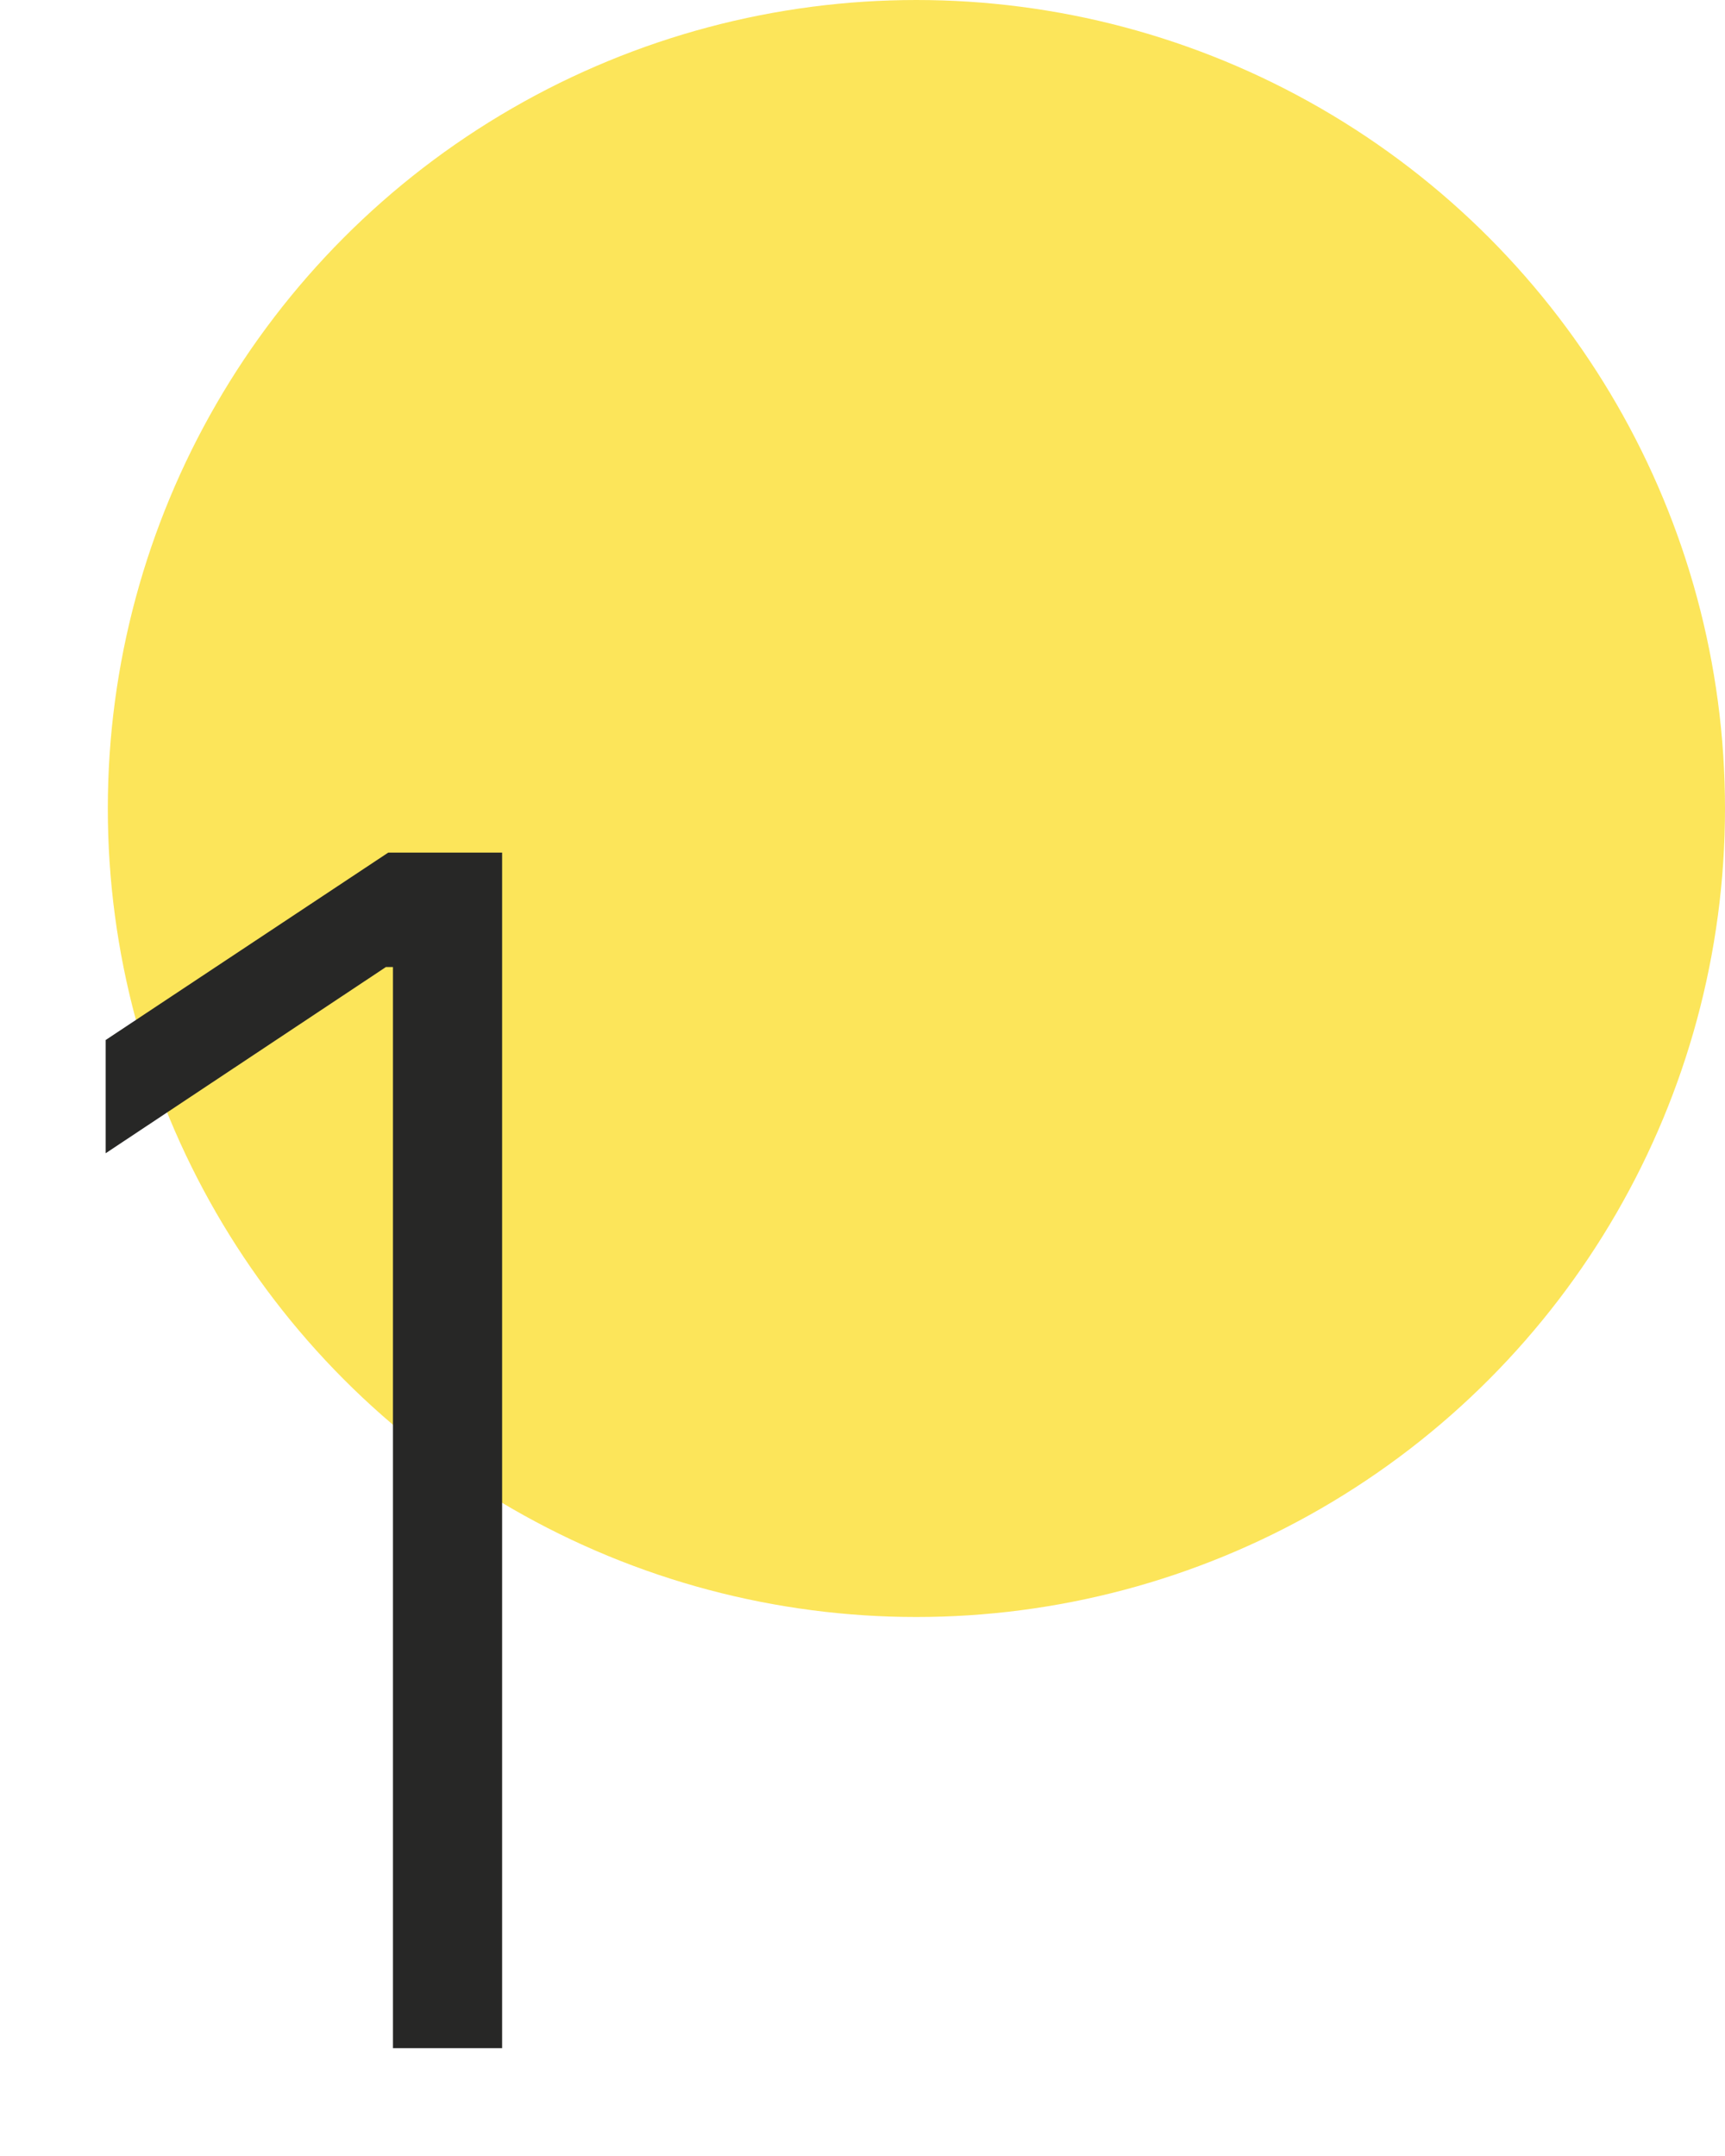
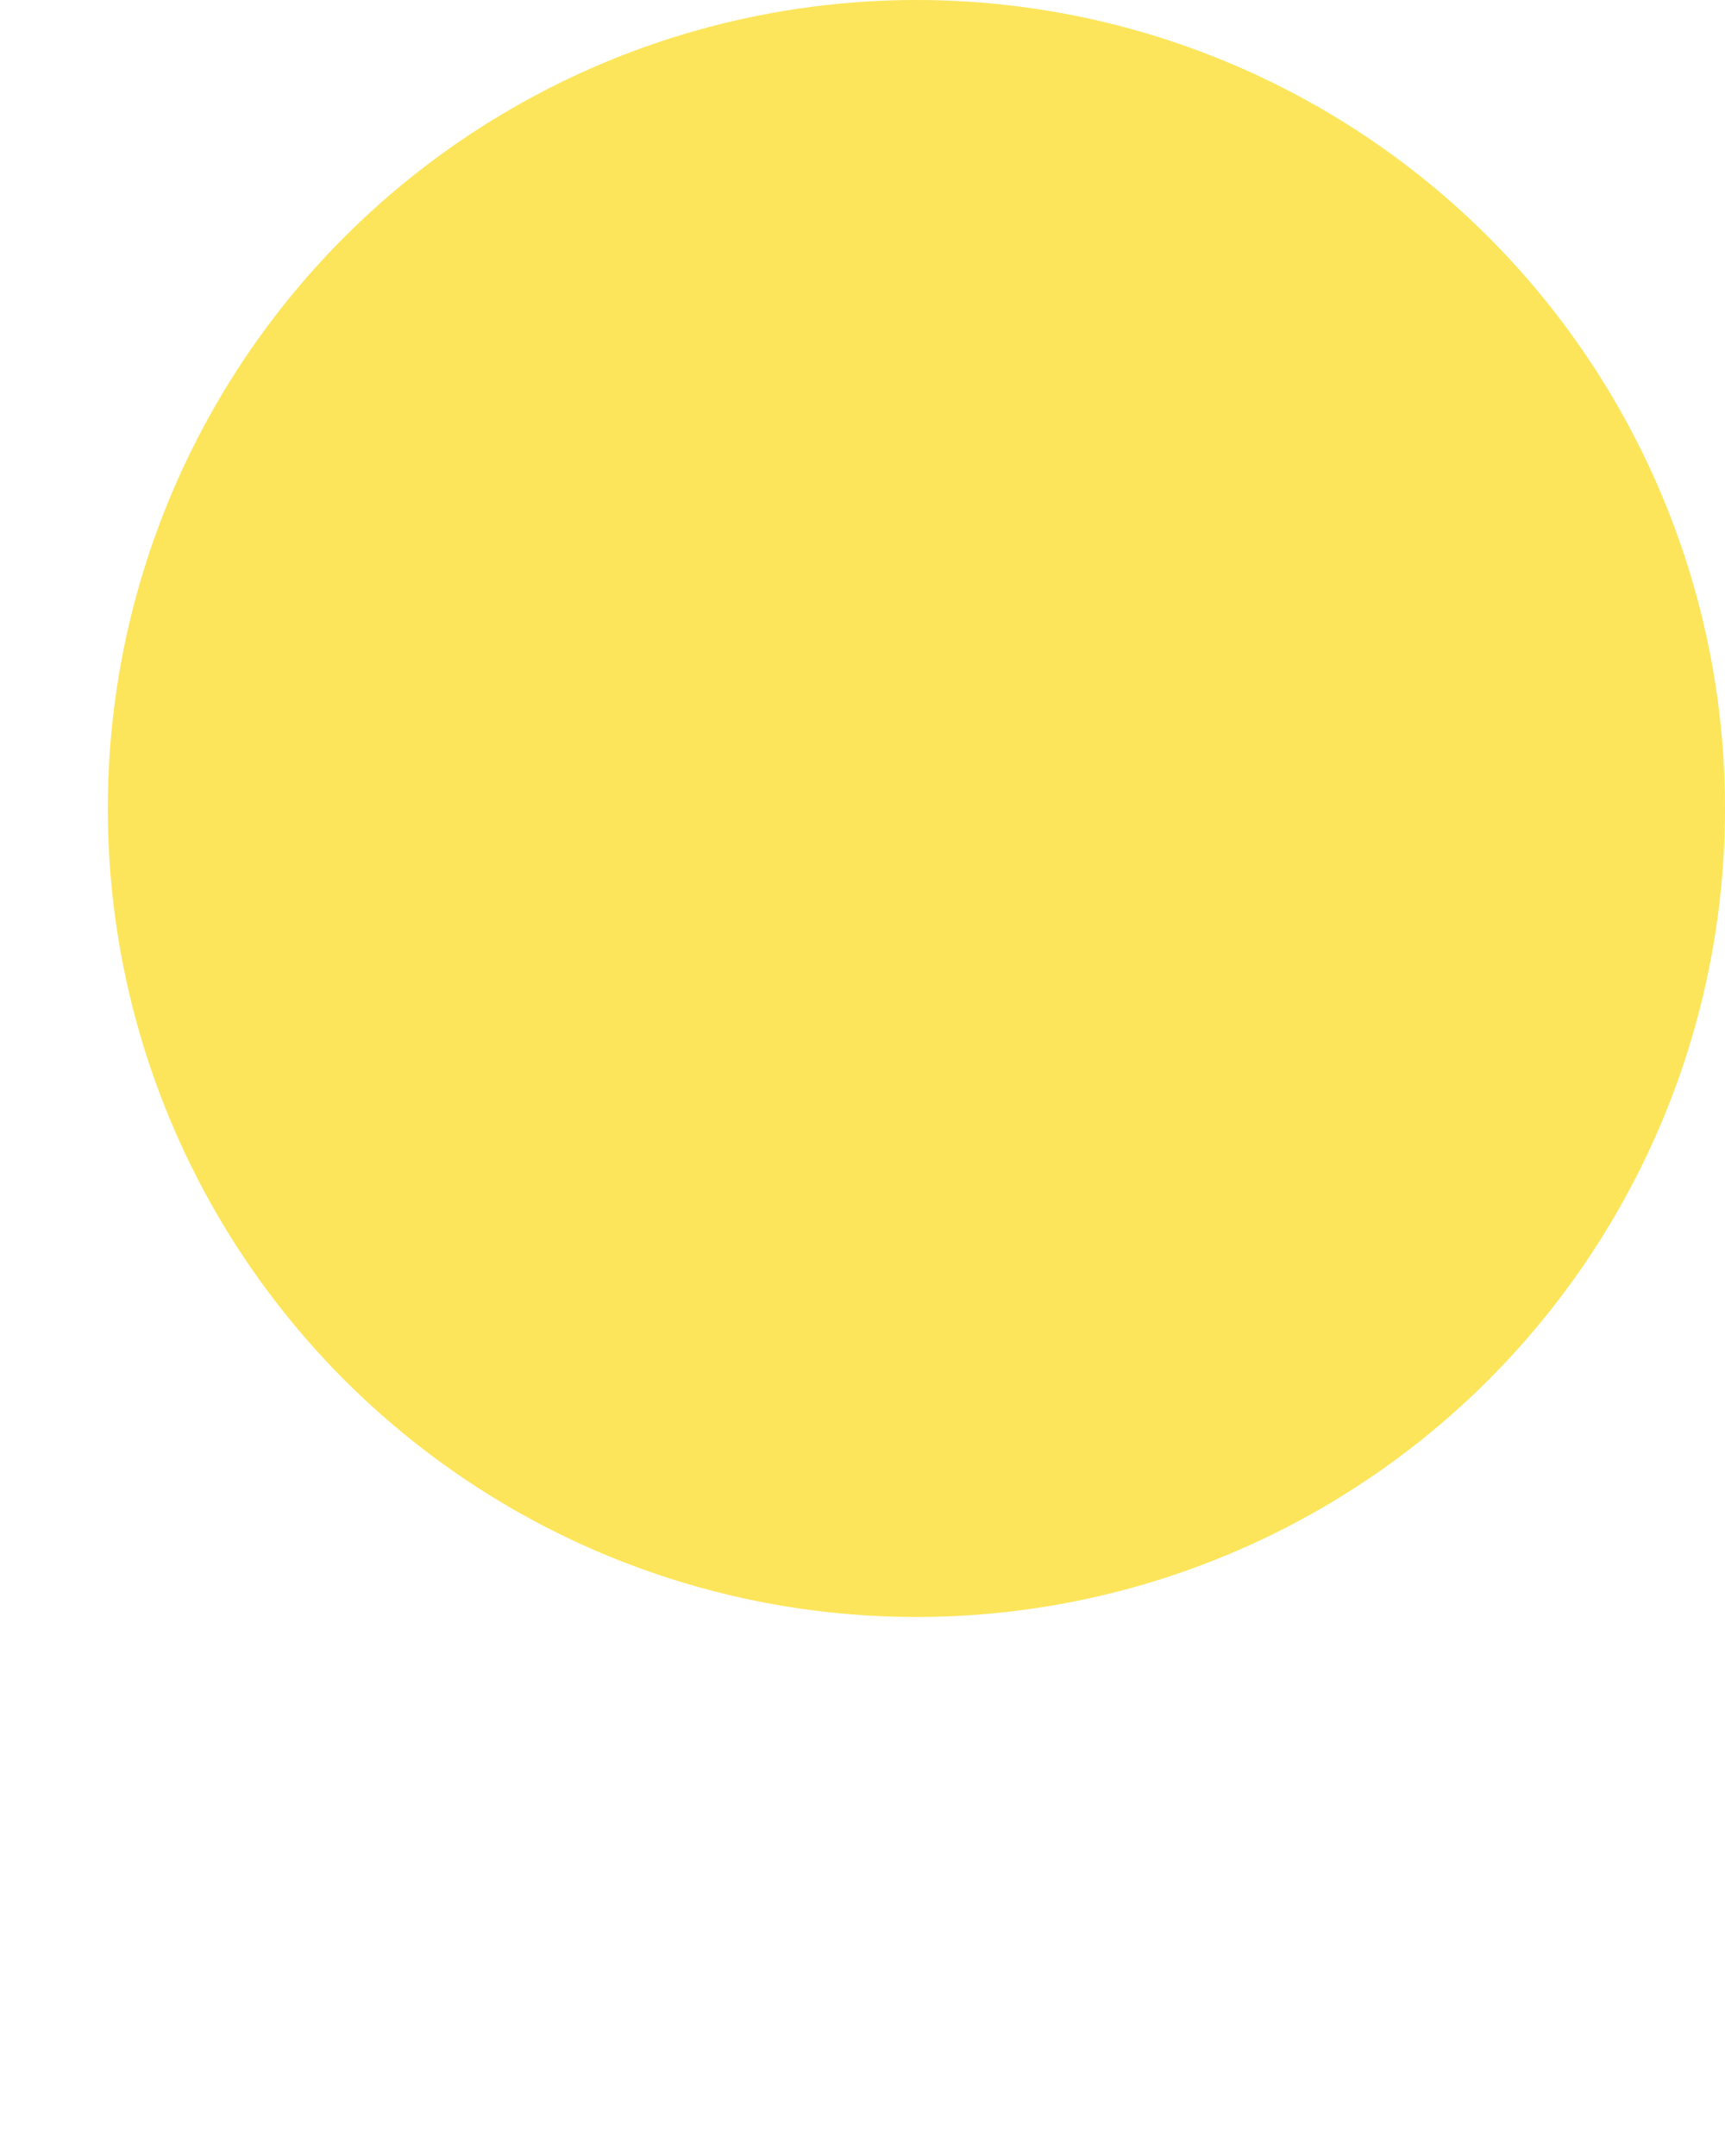
<svg xmlns="http://www.w3.org/2000/svg" width="64" height="80" viewBox="0 0 64 80" fill="none">
  <circle cx="34" cy="30" r="30" fill="#FBDE31" fill-opacity="0.8" />
-   <path d="M18.629 31.636V76H14.579V35.882H14.319L3.921 42.792V38.59L14.405 31.636H18.629Z" fill="#272726" />
</svg>